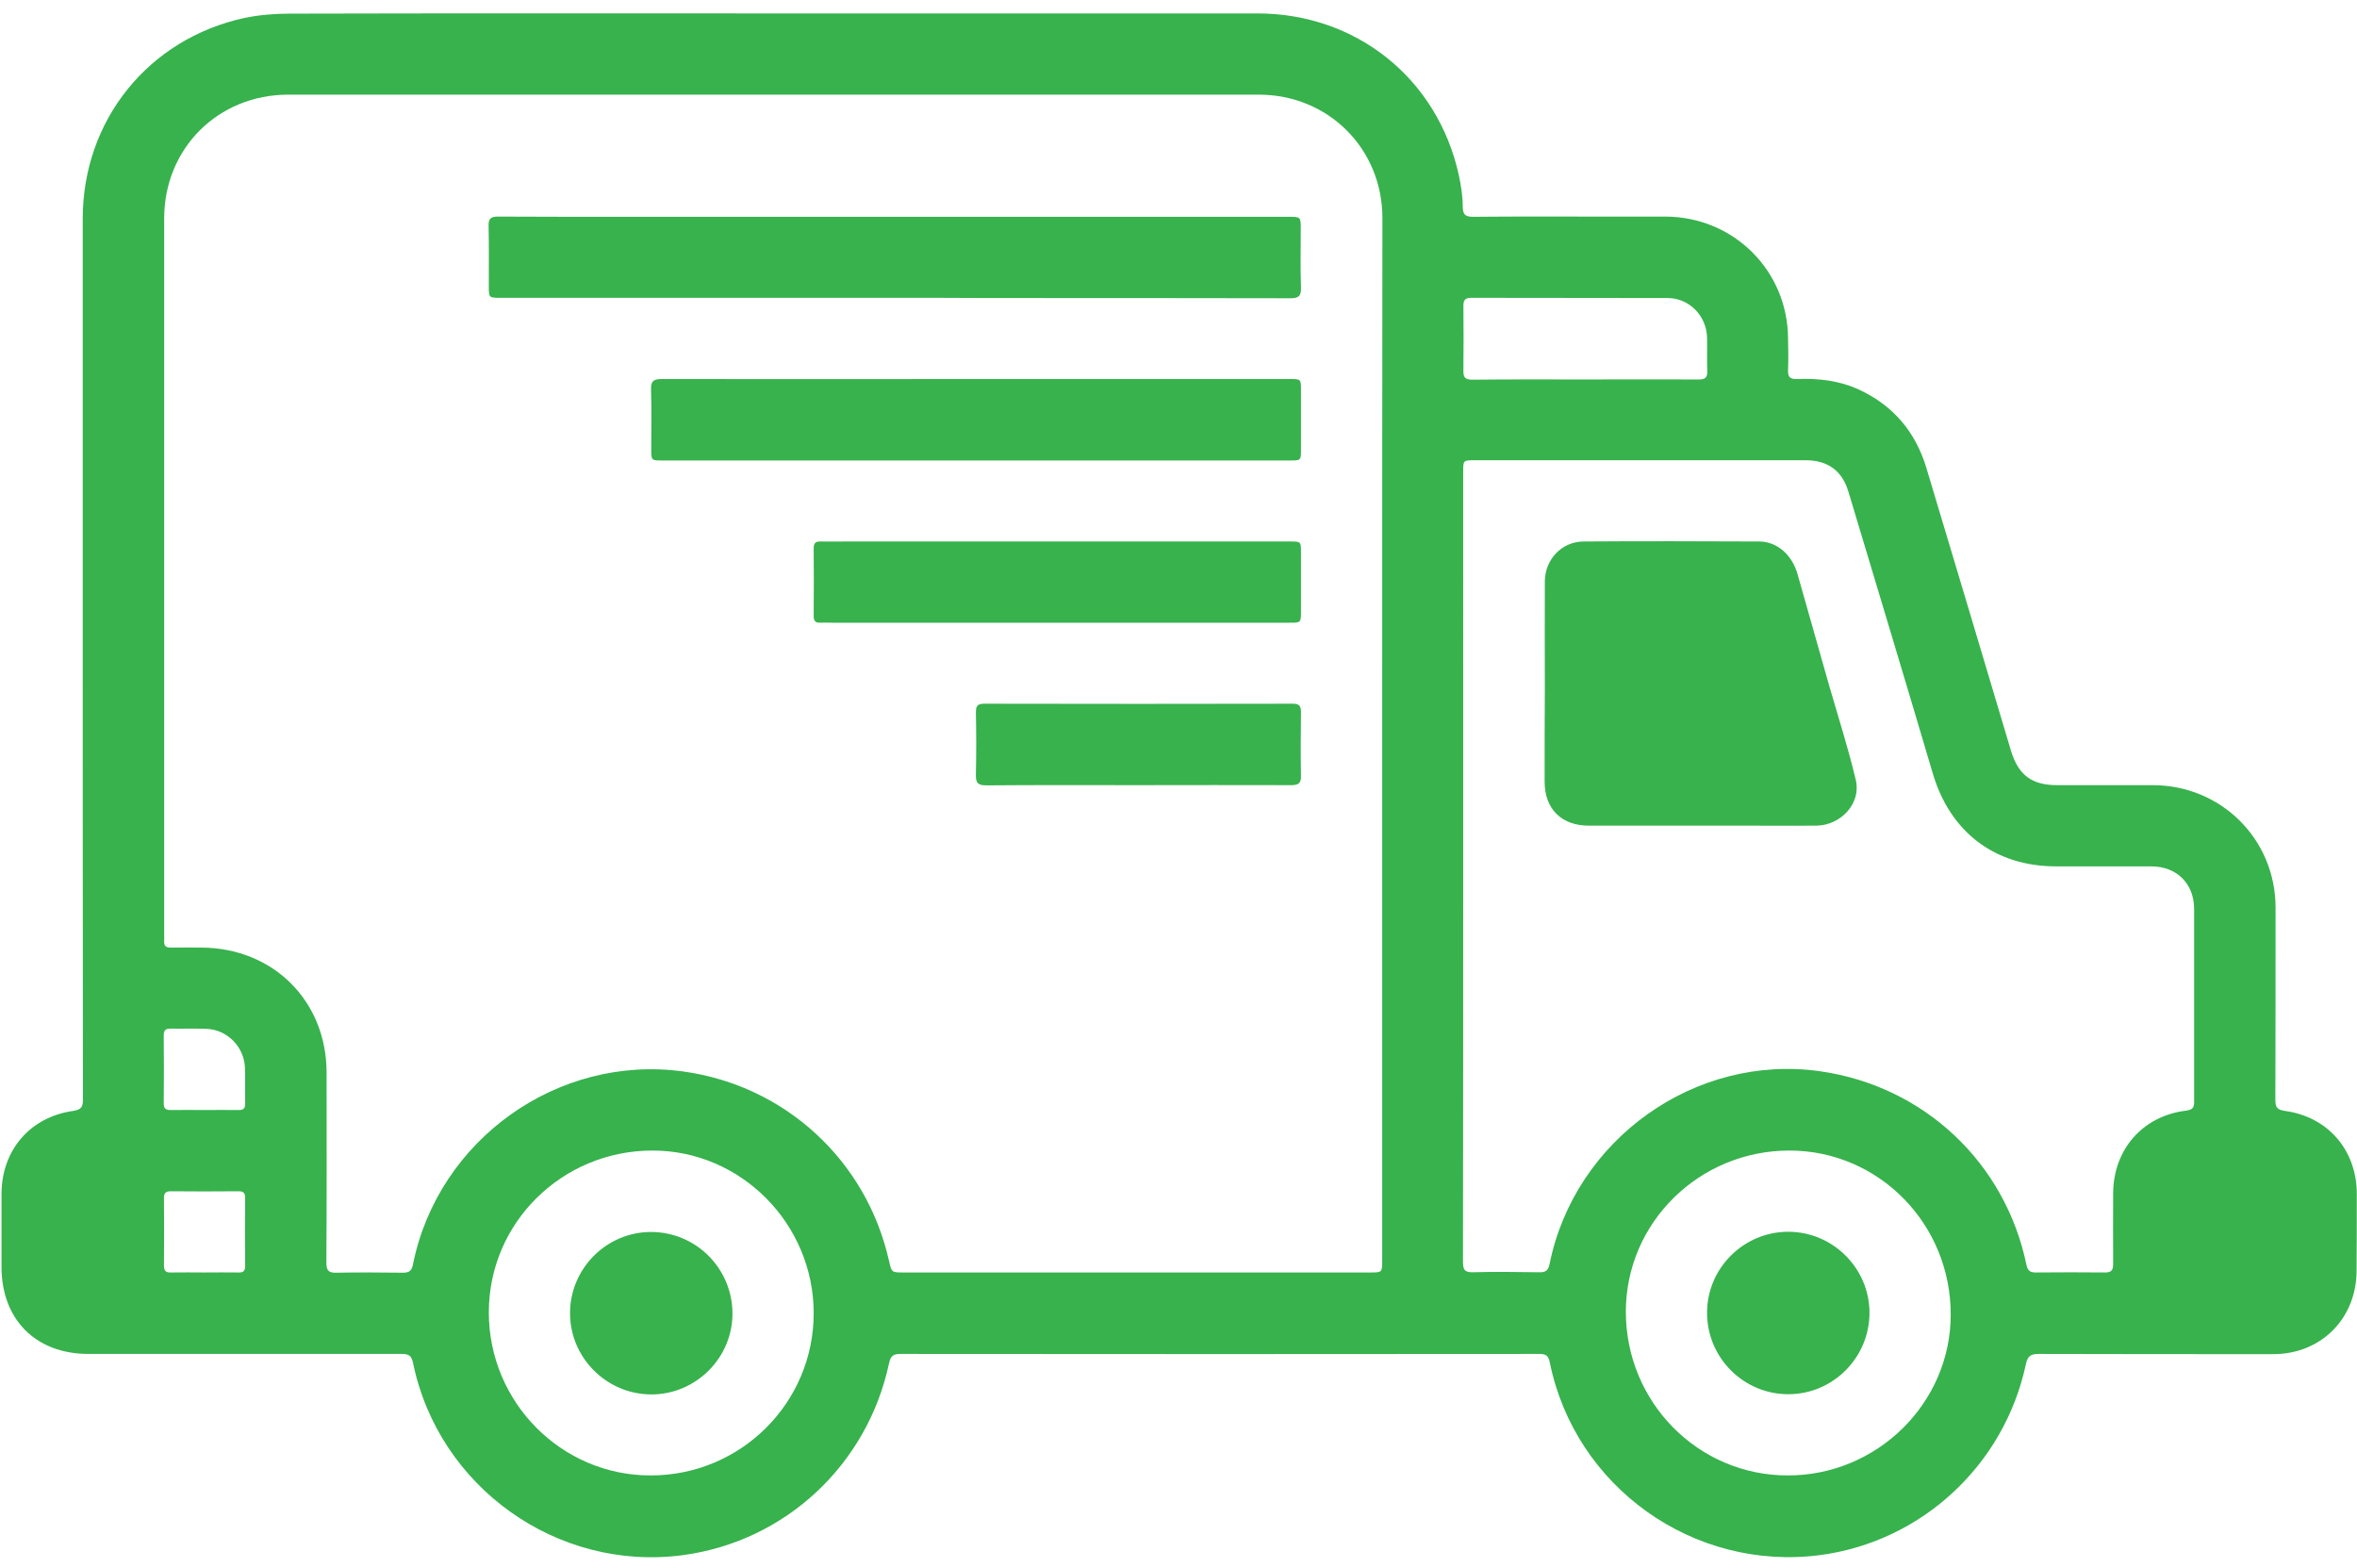
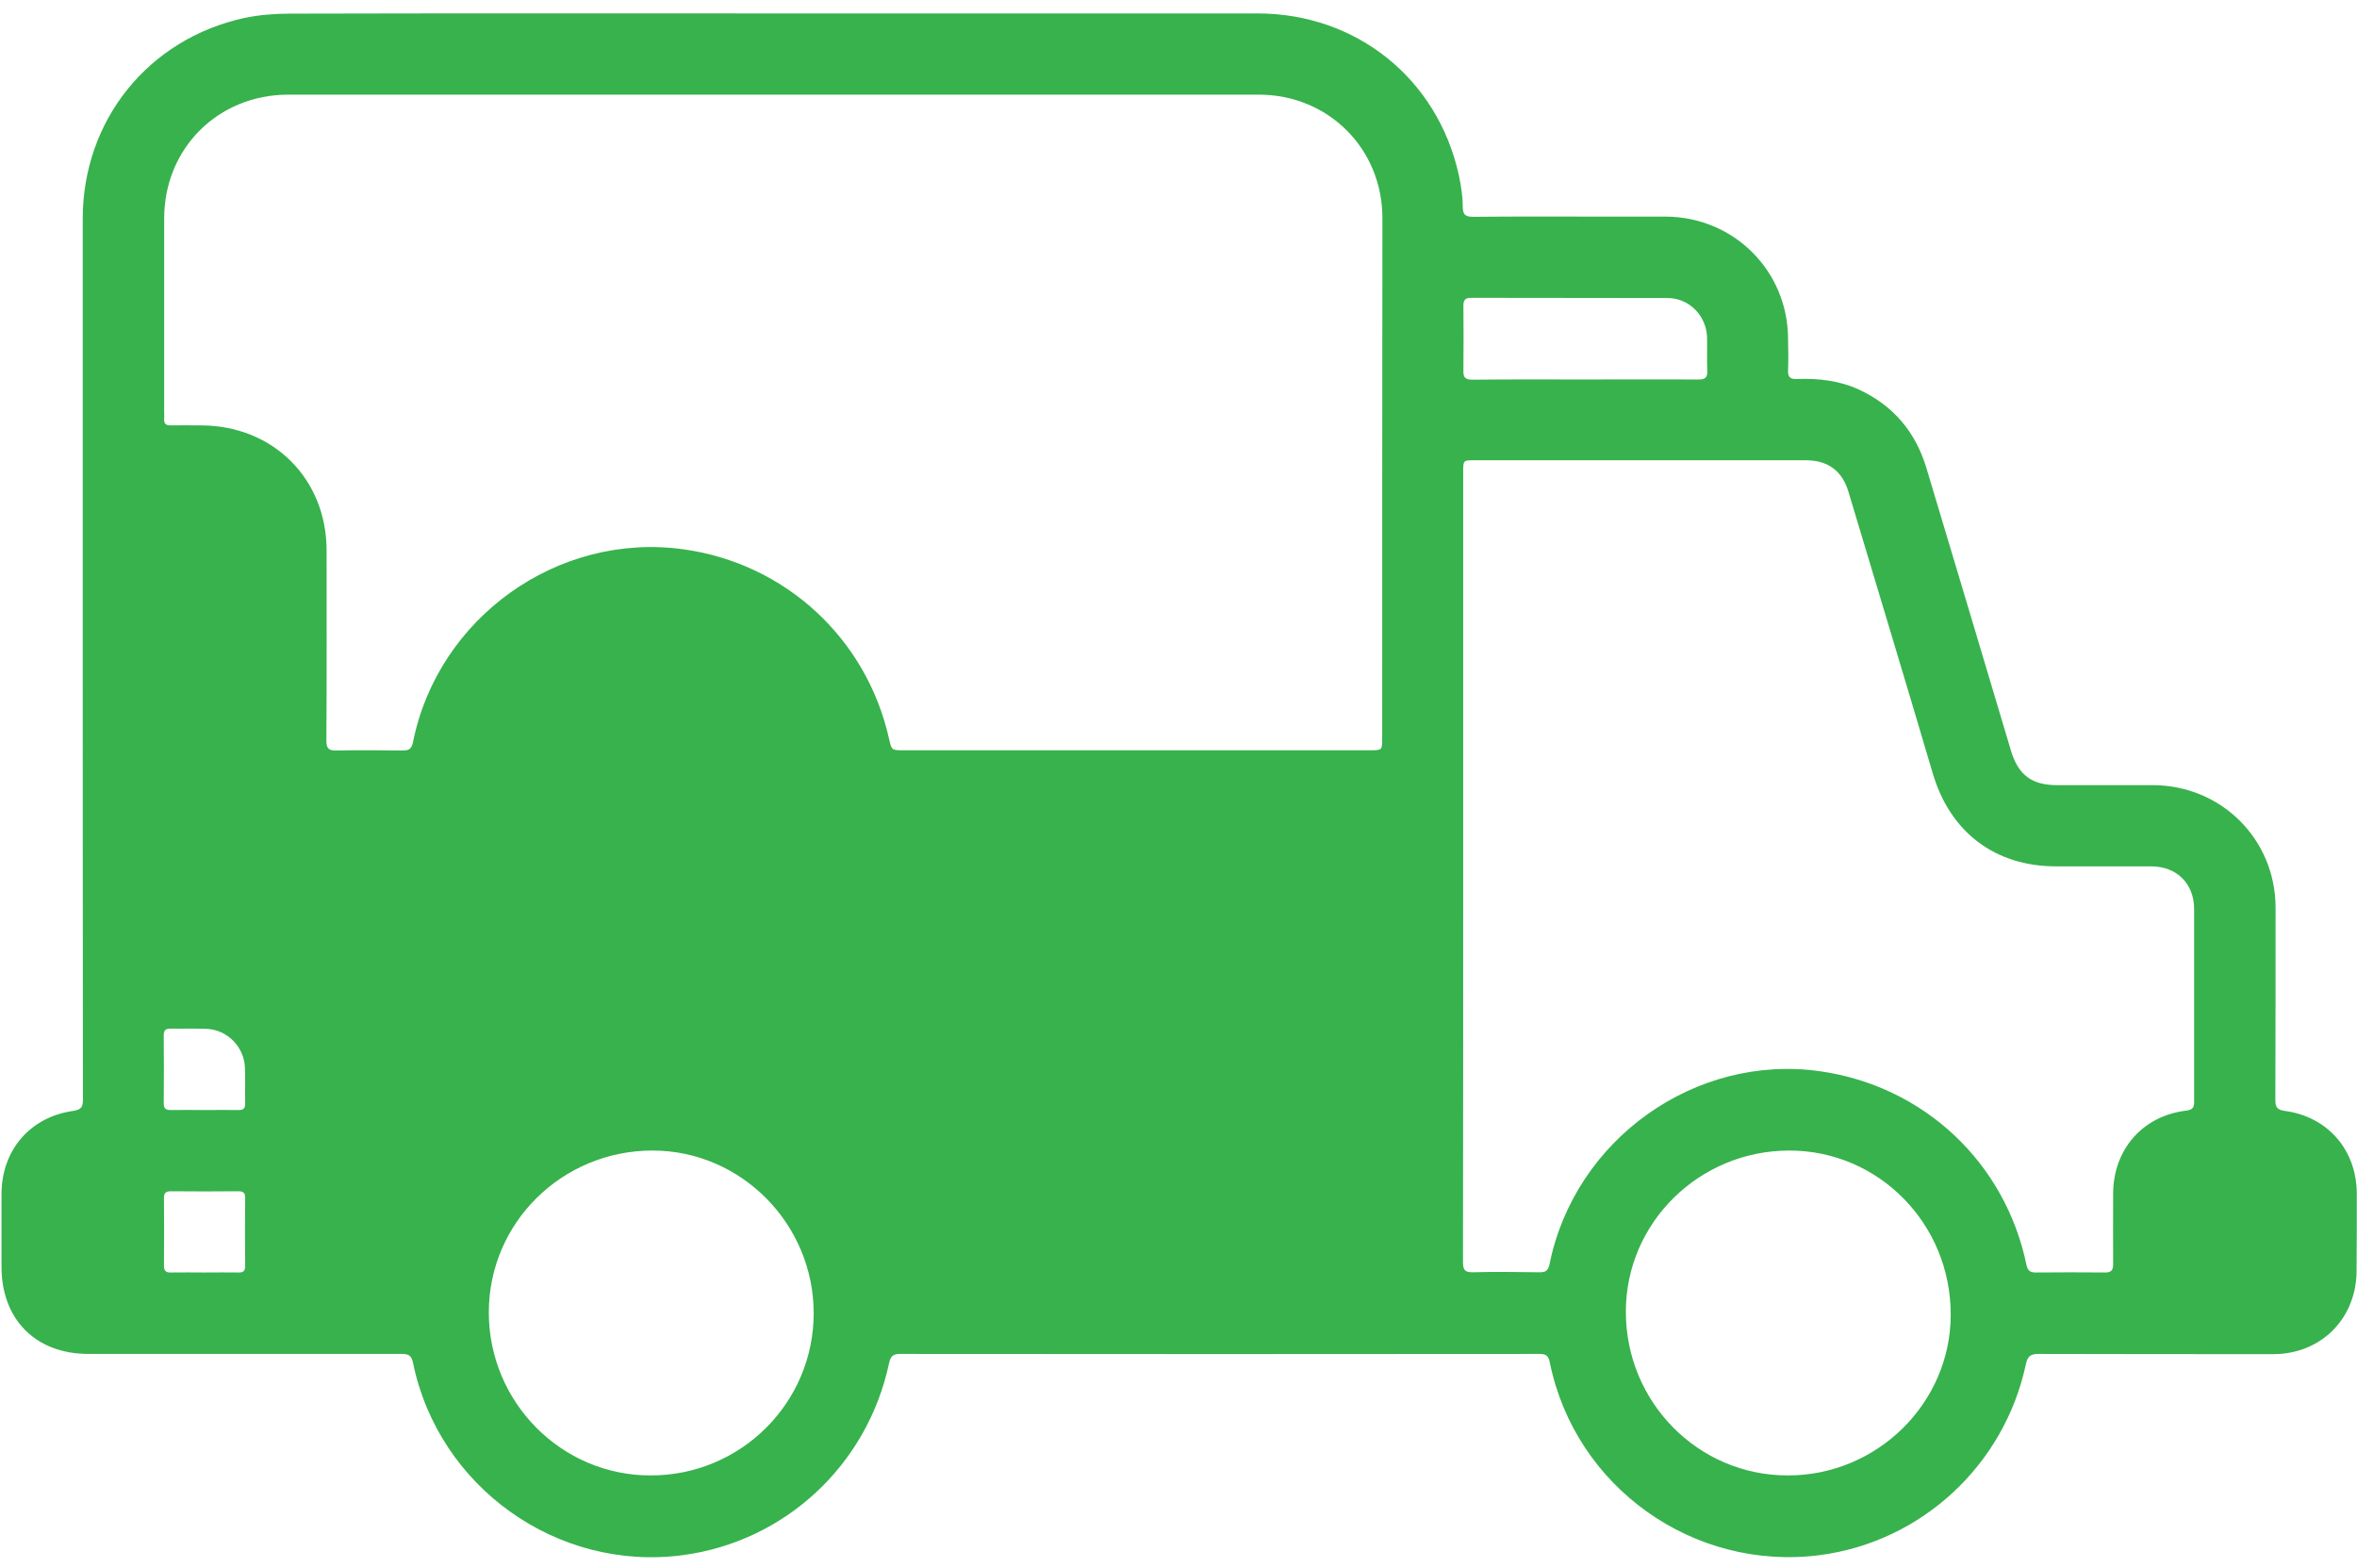
<svg xmlns="http://www.w3.org/2000/svg" viewBox="0 0 1088.3 724">
  <g fill="#37B24D">
-     <path d="M1088.2 551c-.1-20-13.3-35.4-33.2-38.1-3.6-.5-4.4-1.7-4.4-5.1.1-29.6.1-59.3.1-88.9-.1-31.5-25.1-56.3-56.6-56.4h-44.3c-11.7 0-17.9-4.7-21.3-16-13-43.6-26-87.1-39.1-130.7-5-16.4-15.2-28.5-30.8-35.8-9.2-4.3-18.9-5.4-28.9-5-3.1.1-4.2-.9-4.1-4 .2-4.9.1-9.8 0-14.6-.1-31.4-25.1-56.3-56.6-56.4h-31.5c-19 0-38-.1-57 .1-3.5 0-5.1-.6-5.1-4.7 0-4.8-.8-9.7-1.8-14.5-9.8-44.6-47.3-74.7-93-74.7H357.1c-74.5 0-149-.1-223.5.1-7 0-14 .6-20.8 2C68.4 18 38.2 55.6 38.2 101v167.3c0 79.8 0 159.5.1 239.2 0 3.4-.6 4.8-4.5 5.4C13.9 515.7.8 531 .7 551.1v33.8c0 24.3 15.8 40.2 40.1 40.2h144.7c3.1 0 4.5.7 5.2 4.1 11.8 57.5 66.7 96.5 124.6 88.8 47.2-6.3 85.2-41.6 95.2-88.6.7-3.1 1.7-4.3 5.1-4.3 98.4.1 196.8.1 295.1 0 3.1 0 4.3.8 4.9 4 11.7 57.5 66.3 96.4 124.6 88.9 46.9-6.1 85.2-41.4 95.2-88.1.8-3.7 2.1-4.8 5.8-4.8 36.1.1 72.3.1 108.4.1 22.1 0 38.4-16.4 38.5-38.4.1-12.1.1-23.9.1-35.8zm-975 33.5c0 2.3-.9 3.1-3.1 3-5.3-.1-10.5 0-15.7 0-5.1 0-10.3-.1-15.4 0-2.4.1-3.3-.7-3.3-3.2.1-10.4.1-20.8 0-31.1 0-2.5.9-3.2 3.3-3.2 10.4.1 20.7.1 31.1 0 2.2 0 3.1.7 3.1 3-.1 10.5-.1 21 0 31.5zm-3.4-72c-5.1-.1-10.2 0-15.4 0-5.3 0-10.5-.1-15.7 0-2.3 0-3.1-.8-3.1-3.1.1-10.5.1-21 0-31.5 0-2.3 1-3 3.1-3 5.5.1 11-.1 16.5.1 9.6.3 17.5 8.2 17.9 17.9.2 5.5 0 11 .1 16.5.1 2.6-1.1 3.2-3.4 3.1zm190.5 168.7c-41.1 0-74.6-33.8-74.6-75.3 0-41.3 33.8-74.7 75.6-74.7 40.9 0 74.4 33.9 74.4 75.1 0 41.5-33.8 75-75.4 74.9zm337.9-340.4v241.1c0 5.6 0 5.6-5.7 5.6H417.3c-5.6 0-5.6 0-6.8-5.3-10.4-46.4-47.9-81-95-87.5-57.8-8-113.2 31.4-124.8 89-.6 3-1.7 3.9-4.6 3.9-10.2-.1-20.5-.2-30.7 0-3.6.1-4.7-.9-4.7-4.6.2-29.3.1-58.5.1-87.7 0-33.2-24.7-57.7-57.9-57.8-4.8 0-9.5-.1-14.2 0-2.1 0-3-.8-2.9-2.9.1-1.1 0-2.3 0-3.4V100.9c0-32.4 24.9-57.2 57.3-57.2h448.1c32.1 0 57.1 24.9 57.1 57-.1 80.1-.1 160.1-.1 240.1zm37.5-199.6c0-2.7.8-3.7 3.6-3.7 30.2.1 60.5 0 90.7.1 10 0 18 8.3 18.2 18.3.1 5.1-.1 10.3.1 15.4.1 2.9-.9 3.9-3.8 3.9-17.5-.1-35 0-52.5 0-17.4 0-34.7-.1-52.1.1-3.4 0-4.3-1-4.2-4.3.1-10.1.1-20 0-29.8zm149.7 540c-41.3 0-74.7-33.8-74.7-75.6 0-41.1 33.9-74.4 75.5-74.4 41.3 0 74.6 33.9 74.5 75.8 0 40.8-34 74.3-75.3 74.2zm183.8-168.4c-20 2.5-33.4 18-33.5 38.2 0 10.9-.1 21.8 0 32.6 0 2.9-.8 3.9-3.8 3.9-10.6-.1-21.3-.1-31.9 0-2.5 0-3.7-.7-4.3-3.4-9.8-47.4-47.4-82.7-95.3-89.5-57.6-8.2-113.2 31.4-124.9 88.9-.6 3.2-1.9 4-4.9 3.9-10.1-.1-20.3-.3-30.4 0-4 .1-4.7-1.2-4.7-4.9.1-61 .1-122 .1-183V217.9c0-5.4 0-5.4 5.2-5.4h153c10.1 0 16.8 4.8 19.7 14.6 13 43.3 26.1 86.6 38.9 129.9 8 27.2 28.7 43 57 43h43.9c11.8 0 19.8 8 19.8 19.7v88.1c.1 3.1-.2 4.6-3.9 5z" />
-     <path d="M413 137.5H231.1c-5.4 0-5.4 0-5.4-5.5 0-9.2.1-18.5-.1-27.7-.1-3.2.9-4.3 4.2-4.3 20 .1 40 .1 60 .1H595c5.6 0 5.6 0 5.6 5.7 0 9-.2 18 .1 27 .1 3.7-.9 4.9-4.8 4.9-46.5-.1-93-.1-139.5-.1-14.4-.1-28.9-.1-43.4-.1zm37.9 37.5h144.7c5.1 0 5.1 0 5.1 5.2v27.4c0 4.9 0 5-4.9 5H305.9c-5.2 0-5.2 0-5.2-5.3 0-9.1.2-18.3-.1-27.4-.1-3.7.9-4.9 4.8-4.9 48.5.1 97 0 145.5 0zm37.5 75h107.2c5.1 0 5.1 0 5.1 5.2v27c0 5.3 0 5.3-5.3 5.3H383.9c-1.7 0-3.5-.1-5.2 0-2.3.1-3-.9-3-3.1.1-10.4.1-20.7 0-31.1 0-2.4.7-3.4 3.2-3.3 3.6.1 7.2 0 10.9 0zm37.1 112.5c-23.4 0-46.7-.1-70.1.1-3.9 0-4.9-1.2-4.8-4.9.2-9.6.2-19.2 0-28.9 0-2.9.8-3.9 3.8-3.9 47.5.1 95 .1 142.5 0 3 0 3.8 1 3.8 3.9-.1 9.7-.2 19.5 0 29.2.1 3.4-.9 4.5-4.4 4.5-23.5-.1-47.2 0-70.8 0zm313.1 18.7c-10.1.1-20.2 0-30.4 0h-74.6c-12.6 0-20.4-7.7-20.4-20.3 0-14.5 0-29 .1-43.5 0-16.3-.1-32.7 0-49.1.1-10.1 7.9-18.3 18-18.3 27-.2 53.9-.1 80.9 0 8.2 0 15.1 6 17.7 14.8 4.9 17.3 9.8 34.6 14.7 51.8 4.2 14.5 8.8 28.9 12.3 43.6 2.5 10.7-6.9 20.9-18.3 21zM263.2 606.3c0-20.6 16.8-37.5 37.4-37.5 20.8 0 37.6 16.9 37.6 37.7 0 20.5-17 37.4-37.6 37.3s-37.4-17-37.4-37.5zm600-.2c0 20.6-16.7 37.5-37.3 37.6-20.8.1-37.7-16.8-37.7-37.6 0-20.6 16.9-37.4 37.5-37.4s37.5 16.9 37.5 37.4z" />
+     <path d="M1088.2 551c-.1-20-13.3-35.4-33.2-38.1-3.6-.5-4.4-1.7-4.4-5.1.1-29.6.1-59.3.1-88.9-.1-31.5-25.1-56.3-56.6-56.4h-44.3c-11.7 0-17.9-4.7-21.3-16-13-43.6-26-87.1-39.1-130.7-5-16.4-15.2-28.5-30.8-35.8-9.2-4.3-18.9-5.4-28.9-5-3.1.1-4.2-.9-4.1-4 .2-4.9.1-9.8 0-14.6-.1-31.4-25.1-56.3-56.6-56.4h-31.5c-19 0-38-.1-57 .1-3.5 0-5.1-.6-5.1-4.7 0-4.8-.8-9.7-1.8-14.5-9.8-44.6-47.3-74.7-93-74.7H357.1c-74.5 0-149-.1-223.5.1-7 0-14 .6-20.8 2C68.4 18 38.2 55.6 38.2 101v167.3c0 79.8 0 159.5.1 239.2 0 3.4-.6 4.8-4.5 5.4C13.9 515.7.8 531 .7 551.1v33.8c0 24.3 15.8 40.2 40.1 40.2h144.7c3.1 0 4.5.7 5.2 4.1 11.8 57.5 66.7 96.5 124.6 88.8 47.2-6.3 85.2-41.6 95.2-88.6.7-3.1 1.7-4.3 5.1-4.3 98.4.1 196.8.1 295.1 0 3.1 0 4.3.8 4.9 4 11.7 57.5 66.3 96.4 124.6 88.9 46.9-6.1 85.2-41.4 95.2-88.1.8-3.7 2.1-4.8 5.8-4.8 36.1.1 72.3.1 108.4.1 22.1 0 38.4-16.4 38.5-38.4.1-12.1.1-23.9.1-35.8zm-975 33.5c0 2.3-.9 3.1-3.1 3-5.3-.1-10.5 0-15.7 0-5.1 0-10.3-.1-15.4 0-2.4.1-3.3-.7-3.3-3.2.1-10.4.1-20.8 0-31.1 0-2.5.9-3.2 3.3-3.2 10.4.1 20.7.1 31.1 0 2.2 0 3.1.7 3.1 3-.1 10.5-.1 21 0 31.5zm-3.4-72c-5.1-.1-10.2 0-15.4 0-5.3 0-10.5-.1-15.7 0-2.3 0-3.1-.8-3.1-3.1.1-10.5.1-21 0-31.5 0-2.3 1-3 3.1-3 5.5.1 11-.1 16.5.1 9.6.3 17.5 8.2 17.9 17.9.2 5.5 0 11 .1 16.5.1 2.6-1.1 3.2-3.4 3.1zm190.5 168.7c-41.1 0-74.6-33.8-74.6-75.3 0-41.3 33.8-74.7 75.6-74.7 40.9 0 74.4 33.9 74.4 75.1 0 41.5-33.8 75-75.4 74.9zm337.9-340.4c0 5.6 0 5.6-5.7 5.6H417.3c-5.6 0-5.6 0-6.8-5.3-10.4-46.4-47.9-81-95-87.5-57.8-8-113.2 31.4-124.8 89-.6 3-1.7 3.9-4.6 3.9-10.2-.1-20.5-.2-30.7 0-3.6.1-4.7-.9-4.7-4.6.2-29.3.1-58.5.1-87.7 0-33.2-24.7-57.7-57.9-57.8-4.8 0-9.5-.1-14.2 0-2.1 0-3-.8-2.9-2.9.1-1.1 0-2.3 0-3.4V100.9c0-32.4 24.9-57.2 57.3-57.2h448.1c32.1 0 57.1 24.9 57.1 57-.1 80.1-.1 160.1-.1 240.1zm37.5-199.6c0-2.7.8-3.7 3.6-3.7 30.2.1 60.5 0 90.7.1 10 0 18 8.3 18.2 18.3.1 5.1-.1 10.3.1 15.4.1 2.9-.9 3.9-3.8 3.9-17.5-.1-35 0-52.5 0-17.4 0-34.7-.1-52.1.1-3.4 0-4.3-1-4.2-4.3.1-10.1.1-20 0-29.8zm149.7 540c-41.3 0-74.7-33.8-74.7-75.6 0-41.1 33.9-74.4 75.5-74.4 41.3 0 74.6 33.9 74.5 75.8 0 40.8-34 74.3-75.3 74.2zm183.8-168.4c-20 2.5-33.4 18-33.5 38.2 0 10.9-.1 21.8 0 32.6 0 2.9-.8 3.9-3.8 3.9-10.6-.1-21.3-.1-31.9 0-2.5 0-3.7-.7-4.3-3.4-9.8-47.4-47.4-82.7-95.3-89.5-57.6-8.2-113.2 31.4-124.9 88.9-.6 3.2-1.9 4-4.9 3.9-10.1-.1-20.3-.3-30.4 0-4 .1-4.7-1.2-4.7-4.9.1-61 .1-122 .1-183V217.9c0-5.4 0-5.4 5.2-5.4h153c10.1 0 16.8 4.8 19.7 14.6 13 43.3 26.1 86.6 38.9 129.9 8 27.2 28.7 43 57 43h43.9c11.8 0 19.8 8 19.8 19.7v88.1c.1 3.1-.2 4.6-3.9 5z" />
  </g>
</svg>